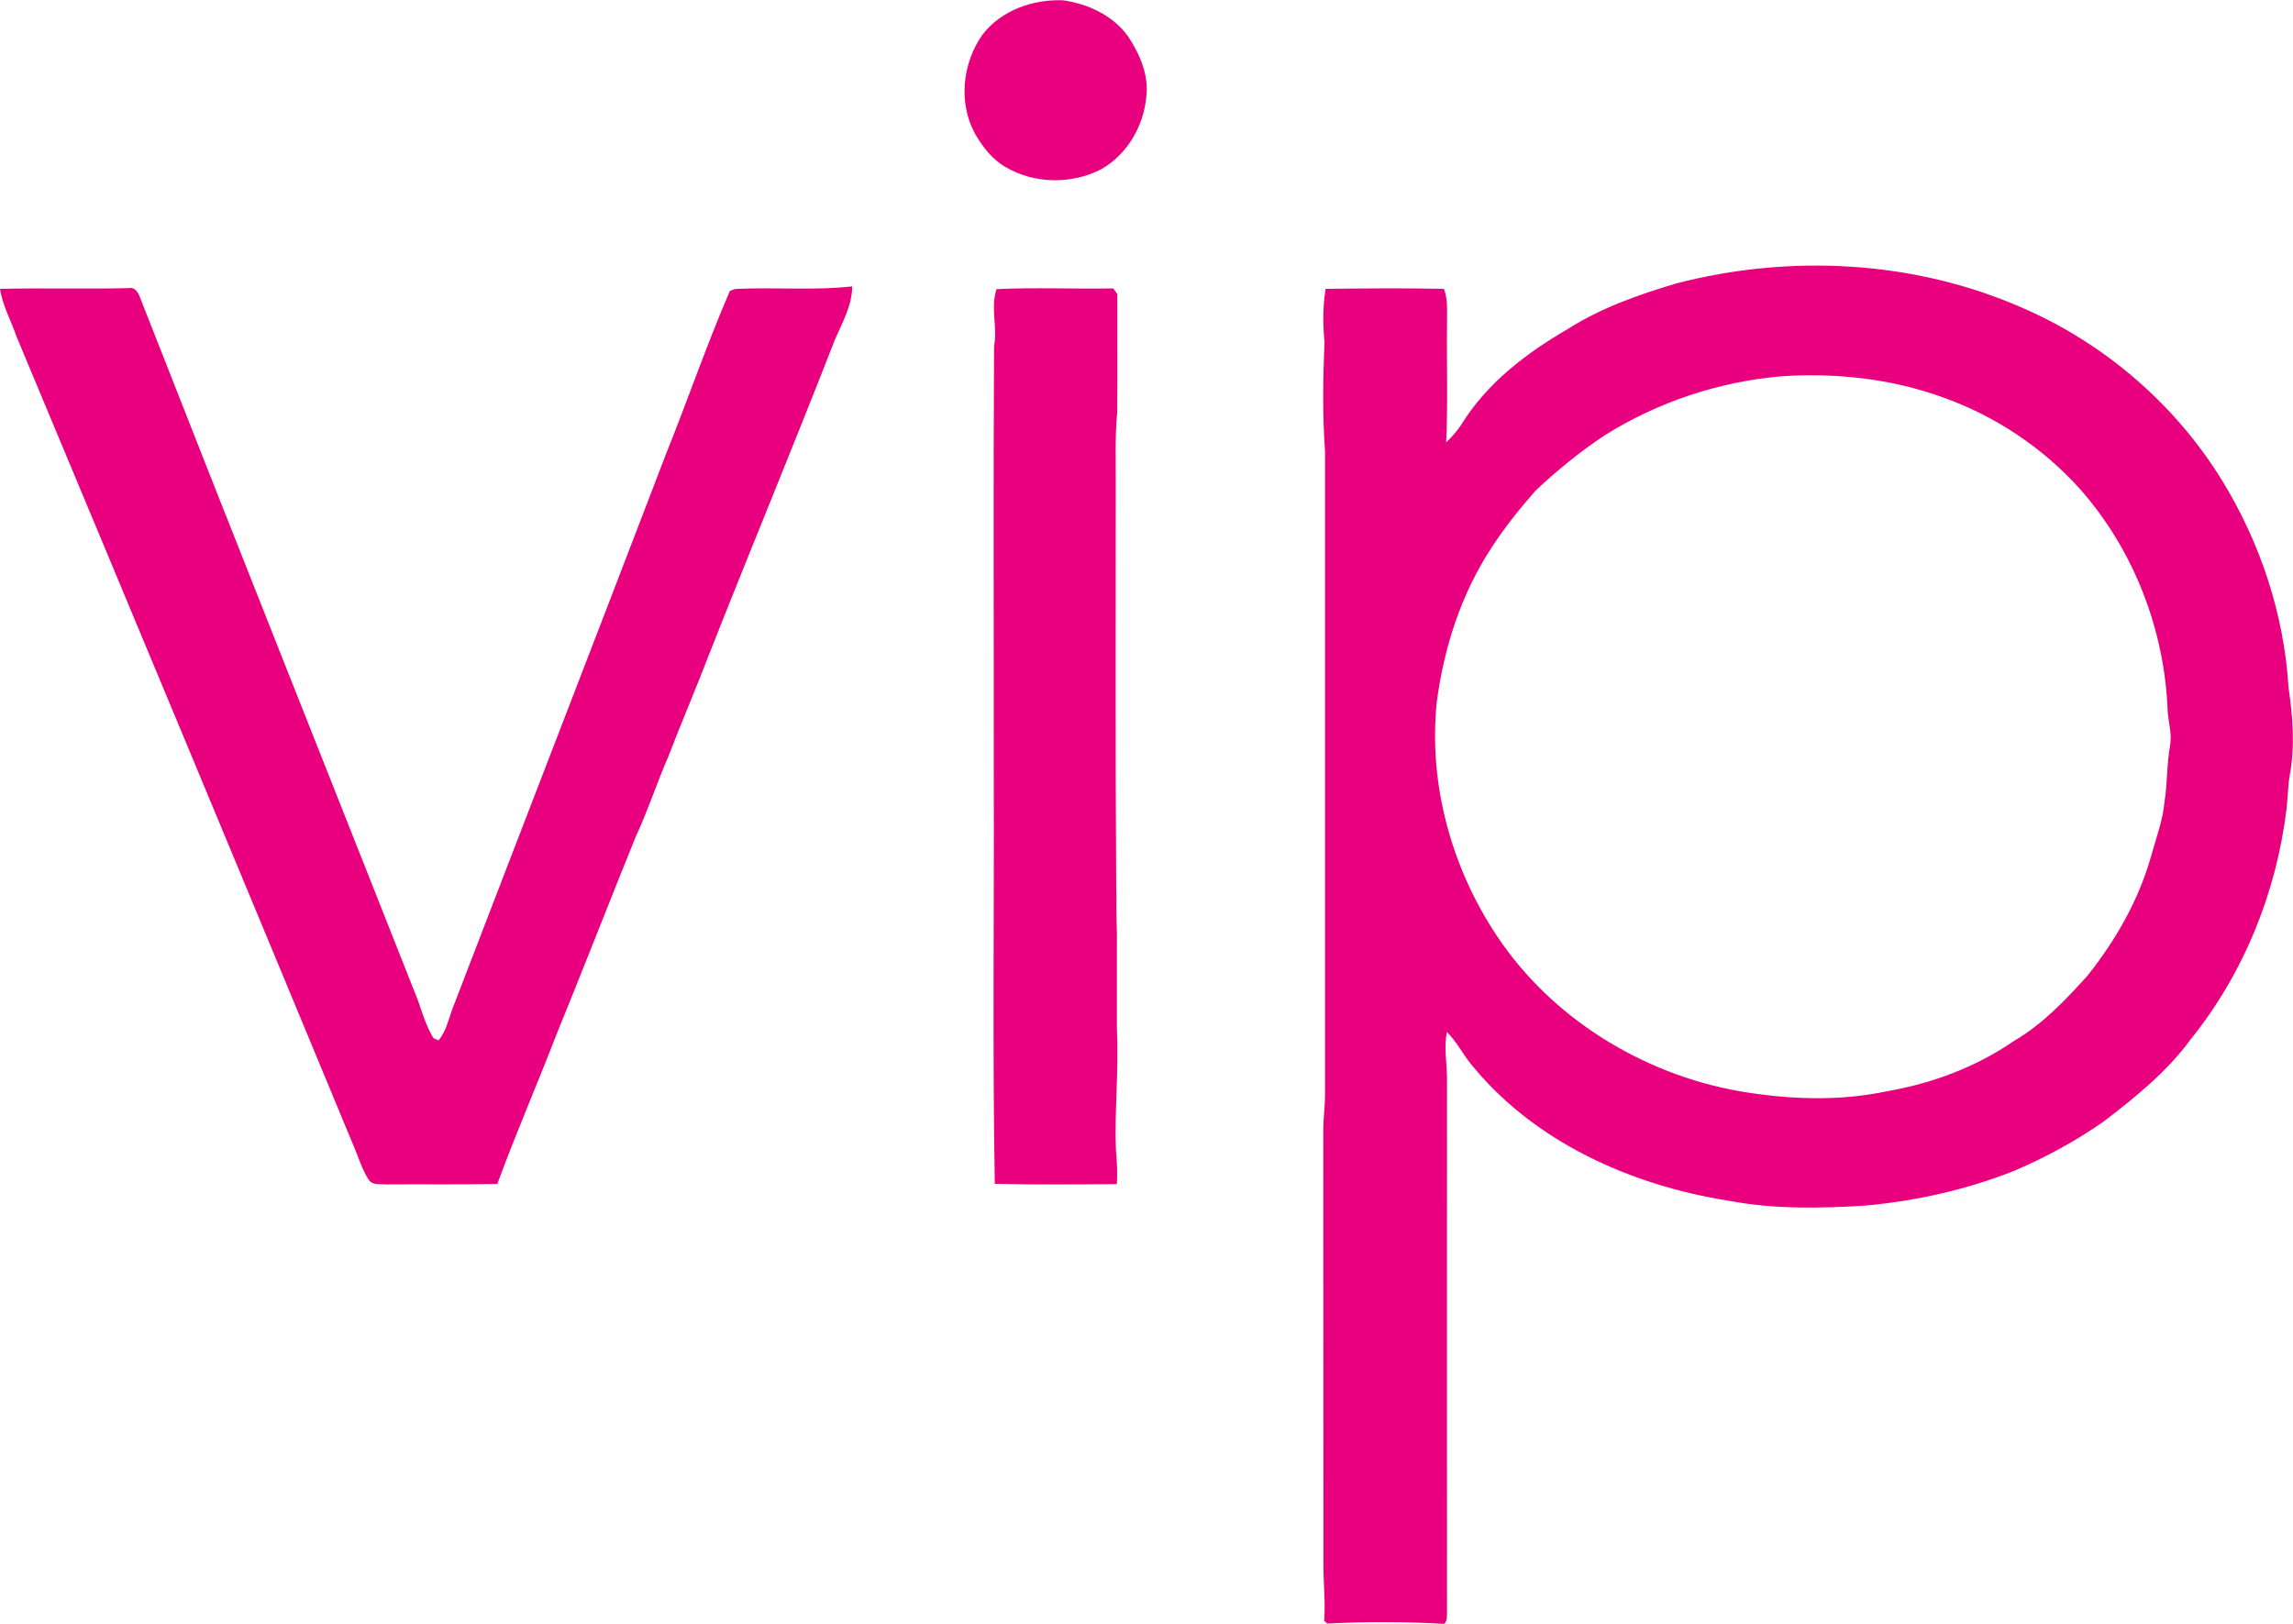
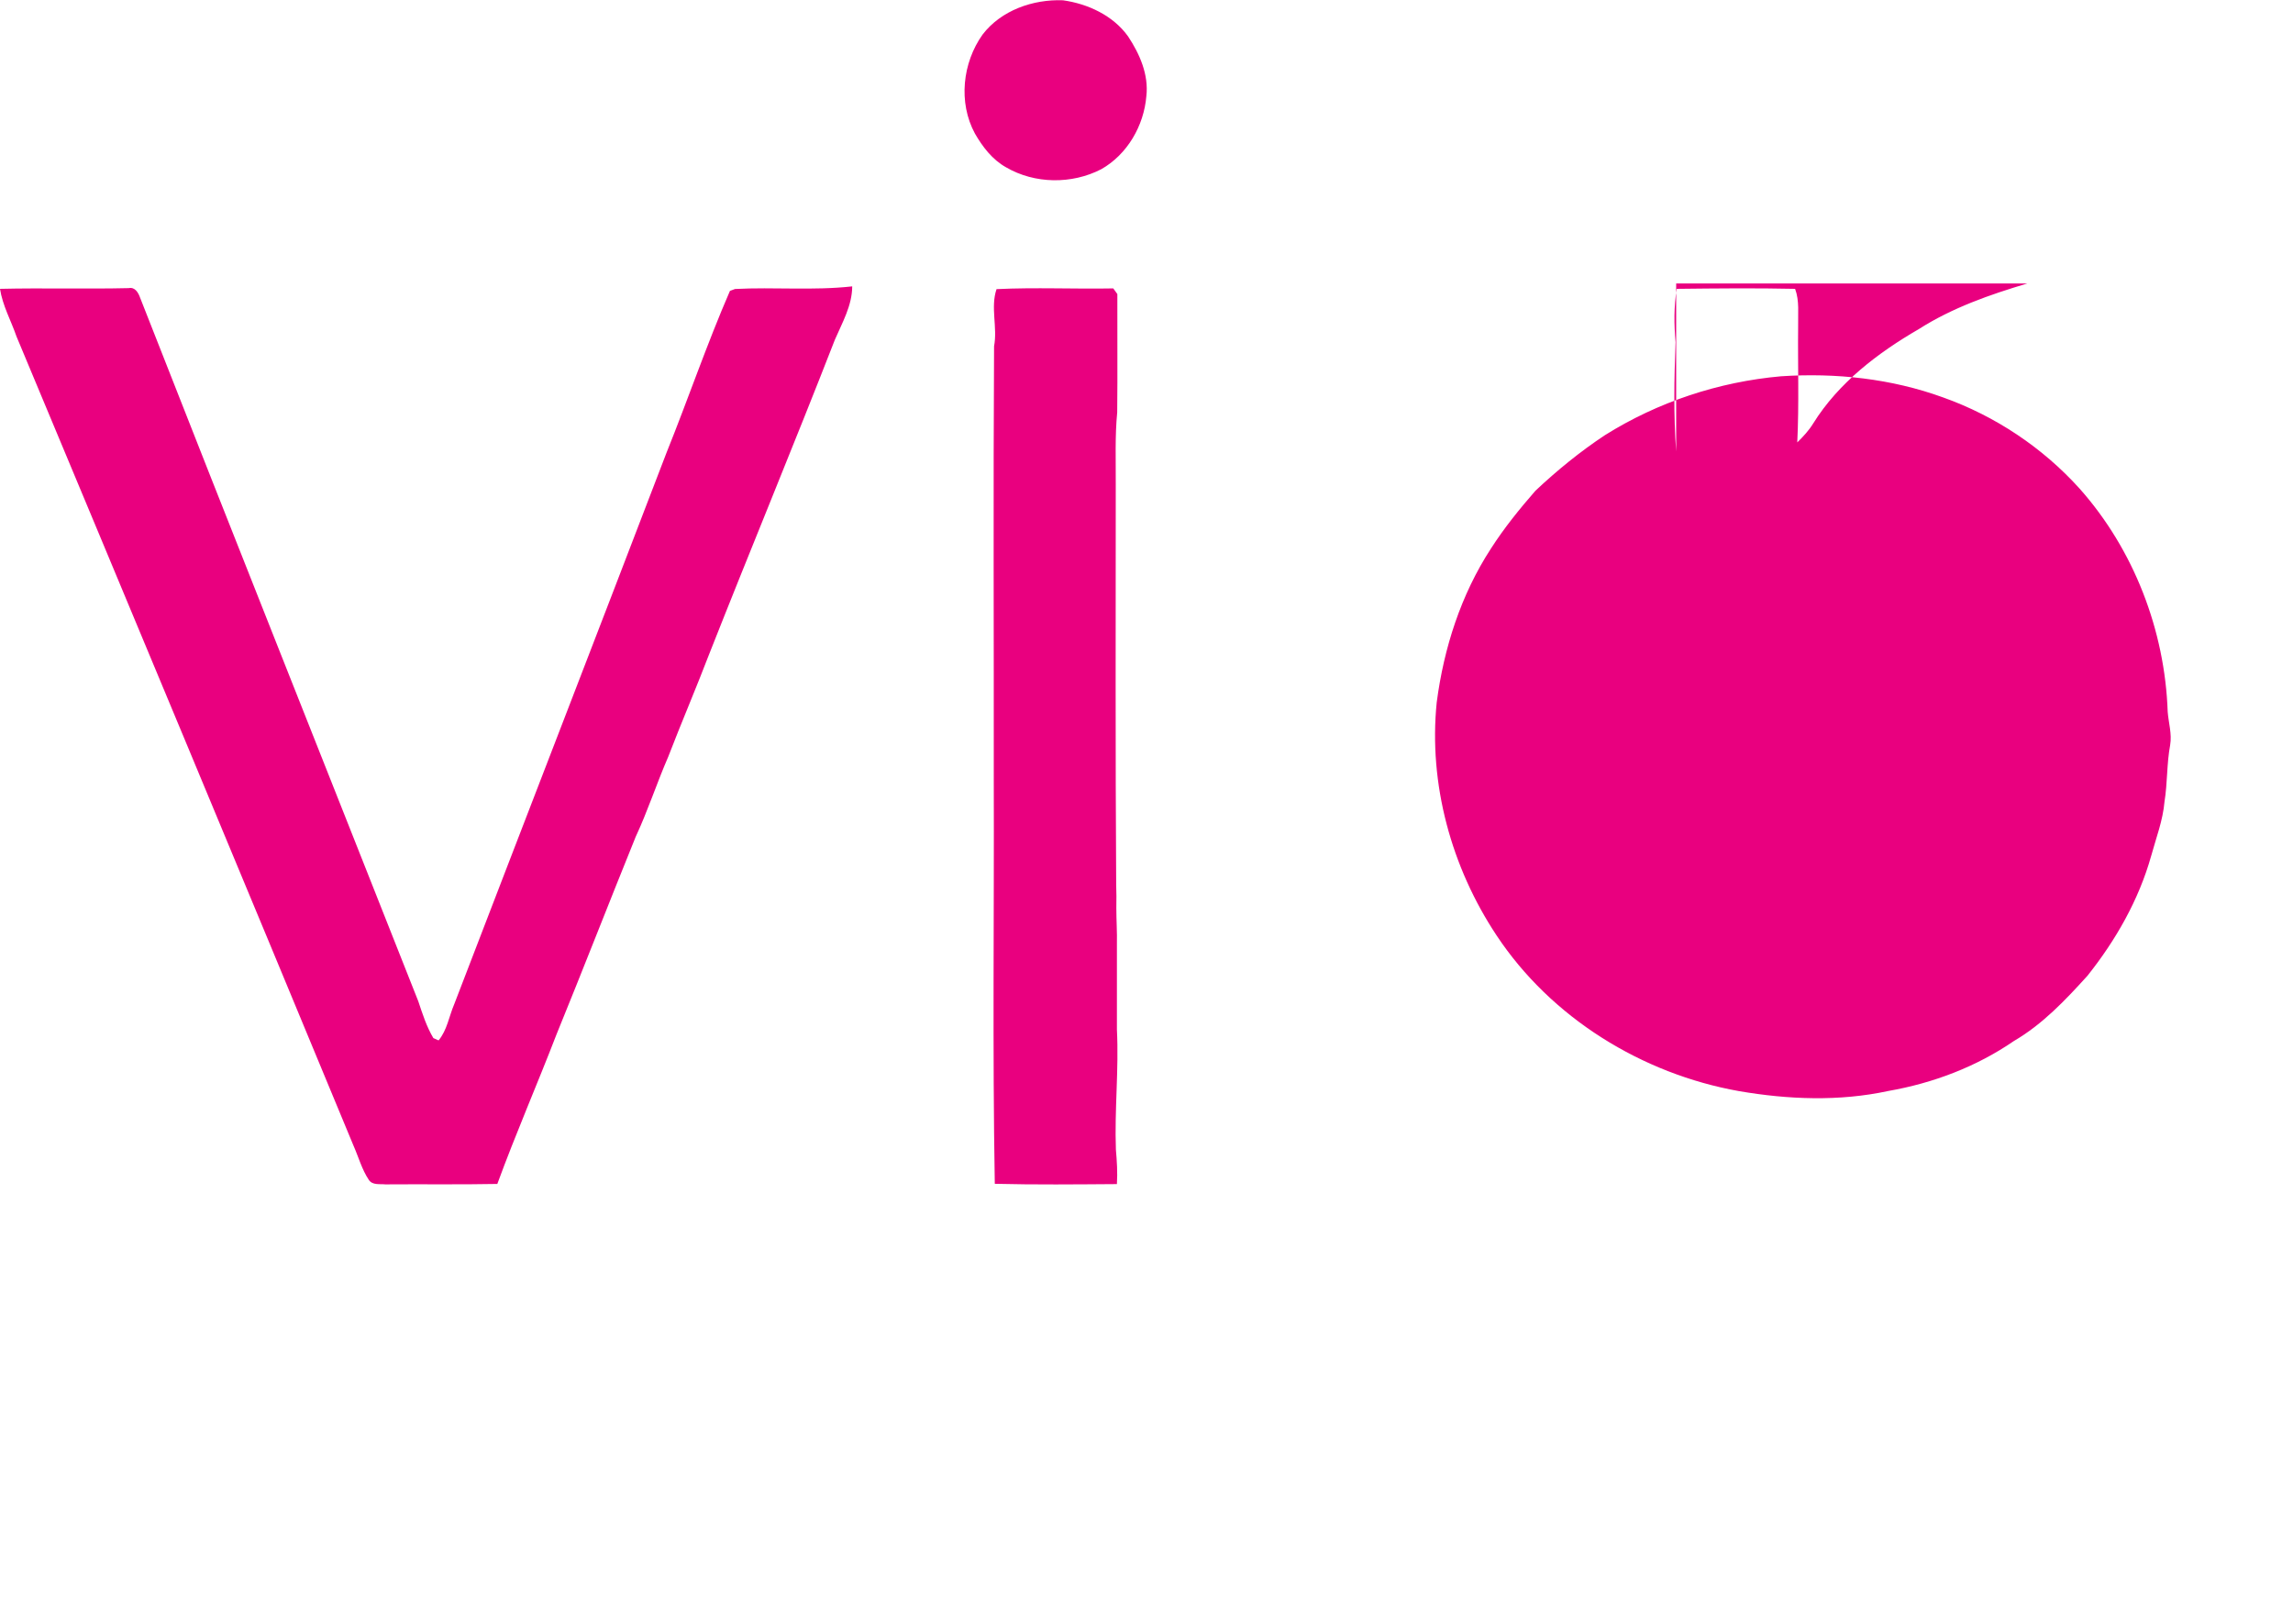
<svg xmlns="http://www.w3.org/2000/svg" version="1.2" viewBox="0 0 1581 1120">
-   <path fill="#e9007f" fill-rule="evenodd" d="M677.5 23.8C690.3 7.1 712.3-.6 732.9.2c17.2 2.4 34.6 10.5 44.9 24.9 8 12.1 14.3 26.4 12.6 41.2-1.7 20.4-13.1 40.2-31.1 50.4-20.3 10.5-45.9 10.2-65.6-1.3-9.5-5.3-16.2-14.1-21.5-23.3-11.6-21.4-8.6-48.8 5.3-68.3zm478.2 171.7c78.5-20.4 164.2-16 238.7 16.8 56.6 24.5 105.5 66.6 137.8 119.2 26.3 42.9 42.6 92.1 45.7 142.4 2.9 20 4.6 40.5.9 60.5-1.4 7.9-1.3 15.8-2.3 23.8-7 57.6-29.7 113.6-66.3 158.9-16.2 22.1-37.8 39.5-59.4 56.1-19.2 13.5-39.9 24.7-61.4 34-32.8 13.1-67.6 20.9-102.8 24.2-31.5 2-63.4 2.6-94.6-3.3-67.3-10.6-134.4-40.5-177.9-94.4-5.8-7.2-9.9-15.5-16.5-22-2 10.4-.1 20.8.1 31.2 0 122.7-.1 245.4 0 368.1-.2 3 .5 6.5-1.9 8.9-26.9-1.5-53.9-1.6-80.7-.2-.5-.5-1.6-1.4-2.1-1.9 1-13.7-.7-27.4-.5-41-.1-99.2 0-198.4-.1-297.6 0-8.3 1.2-16.6 1.2-24.9V311.4c-1.8-25.1-1.4-50.3-.4-75.4-1.1-12.3-1.2-24.7.8-36.8 27.2-.3 54.4-.6 81.6 0 3.1 8.3 1.9 17.2 2.1 25.8-.3 26.7.7 53.4-.6 80.1 4.1-4 8-8.2 11-13.1 17.5-28.1 44.6-48.7 72.9-65.1 22.9-14.6 48.8-23.7 74.7-31.4zm72.3 64c-42.9 3.8-84.9 17.7-121.4 40.6-17.1 11.3-33 24.3-47.9 38.3-11 12.6-21.6 25.7-30.7 39.9-20.7 31.8-32.5 68.6-37.4 106.1-5.7 56.3 10.1 113.7 41.2 160.6 37.7 57 100.4 95.6 167.3 107.5 33.9 5.8 69 7.2 102.8-.1 30.9-5.4 60.8-16.7 86.7-34.5 19.7-11.5 35.5-28.2 50.7-45 19.5-24.5 35.4-52.3 43.9-82.6 3.4-12.4 8.1-24.5 9.2-37.4 2.1-13 1.5-26.2 3.9-39.1 1.3-7.7-1.1-15.3-1.7-22.9-1.9-56.1-23.3-111.8-60.7-153.9-25.5-28.3-58.2-50.1-94.1-62.9-35.7-13-74-17.1-111.8-14.6zM0 199.2c29.6-.7 59.2.2 88.8-.5 4.3-.9 6.6 3.2 7.8 6.6 63.5 161.9 127.9 323.5 191.8 485.2 2.9 8.7 5.7 17.5 10.4 25.4l3.6 1.6c5.9-7.1 7.2-16.6 10.8-25C361.9 565.7 411 439 459.6 312.1c14.9-37 27.8-74.9 43.7-111.5.9-.4 2.6-1 3.5-1.3 26.9-1.4 53.9 1.2 80.8-1.8-.1 13.4-6.9 25-12 36.9-28.2 72.4-58 144.1-86.5 216.4-9.1 23.8-19.2 47.3-28.4 71.2-7.9 18.2-14 37.1-22.4 55.1-18.4 45.4-36.1 91-54.6 136.3-13.3 34.5-28.1 68.4-40.8 103.1-25.7.5-51.4.1-77.2.3-3.8-.4-8.9.7-11.4-3.1-4.8-7.2-7.1-15.8-10.6-23.7C166.6 603.9 89.1 418 11.4 232.1c-3.8-11-9.6-21.3-11.4-32.9zm687.1.2c26.8-1.3 53.7 0 80.5-.5.7 1 2.1 2.9 2.8 3.9-.1 27.2.2 54.4-.1 81.6-1.6 16.5-.9 33.1-1 49.7 0 91.9-.3 183.9.3 275.9.2 5.3.2 10.7.1 16.2 0 8.3.6 16.6.4 24.9-.1 19.6.1 39.2 0 58.9 1.4 27.6-1.7 55.2-.7 82.8.7 7.9 1.2 15.8.7 23.8-28.1.2-56.1.5-84.2-.2-1.6-92.5-.4-185.3-.7-277.9.1-99.9-.4-199.8.2-299.7 2.5-13.1-2.6-26.7 1.7-39.4z" />
+   <path fill="#e9007f" fill-rule="evenodd" d="M677.5 23.8C690.3 7.1 712.3-.6 732.9.2c17.2 2.4 34.6 10.5 44.9 24.9 8 12.1 14.3 26.4 12.6 41.2-1.7 20.4-13.1 40.2-31.1 50.4-20.3 10.5-45.9 10.2-65.6-1.3-9.5-5.3-16.2-14.1-21.5-23.3-11.6-21.4-8.6-48.8 5.3-68.3zm478.2 171.7V311.4c-1.8-25.1-1.4-50.3-.4-75.4-1.1-12.3-1.2-24.7.8-36.8 27.2-.3 54.4-.6 81.6 0 3.1 8.3 1.9 17.2 2.1 25.8-.3 26.7.7 53.4-.6 80.1 4.1-4 8-8.2 11-13.1 17.5-28.1 44.6-48.7 72.9-65.1 22.9-14.6 48.8-23.7 74.7-31.4zm72.3 64c-42.9 3.8-84.9 17.7-121.4 40.6-17.1 11.3-33 24.3-47.9 38.3-11 12.6-21.6 25.7-30.7 39.9-20.7 31.8-32.5 68.6-37.4 106.1-5.7 56.3 10.1 113.7 41.2 160.6 37.7 57 100.4 95.6 167.3 107.5 33.9 5.8 69 7.2 102.8-.1 30.9-5.4 60.8-16.7 86.7-34.5 19.7-11.5 35.5-28.2 50.7-45 19.5-24.5 35.4-52.3 43.9-82.6 3.4-12.4 8.1-24.5 9.2-37.4 2.1-13 1.5-26.2 3.9-39.1 1.3-7.7-1.1-15.3-1.7-22.9-1.9-56.1-23.3-111.8-60.7-153.9-25.5-28.3-58.2-50.1-94.1-62.9-35.7-13-74-17.1-111.8-14.6zM0 199.2c29.6-.7 59.2.2 88.8-.5 4.3-.9 6.6 3.2 7.8 6.6 63.5 161.9 127.9 323.5 191.8 485.2 2.9 8.7 5.7 17.5 10.4 25.4l3.6 1.6c5.9-7.1 7.2-16.6 10.8-25C361.9 565.7 411 439 459.6 312.1c14.9-37 27.8-74.9 43.7-111.5.9-.4 2.6-1 3.5-1.3 26.9-1.4 53.9 1.2 80.8-1.8-.1 13.4-6.9 25-12 36.9-28.2 72.4-58 144.1-86.5 216.4-9.1 23.8-19.2 47.3-28.4 71.2-7.9 18.2-14 37.1-22.4 55.1-18.4 45.4-36.1 91-54.6 136.3-13.3 34.5-28.1 68.4-40.8 103.1-25.7.5-51.4.1-77.2.3-3.8-.4-8.9.7-11.4-3.1-4.8-7.2-7.1-15.8-10.6-23.7C166.6 603.9 89.1 418 11.4 232.1c-3.8-11-9.6-21.3-11.4-32.9zm687.1.2c26.8-1.3 53.7 0 80.5-.5.7 1 2.1 2.9 2.8 3.9-.1 27.2.2 54.4-.1 81.6-1.6 16.5-.9 33.1-1 49.7 0 91.9-.3 183.9.3 275.9.2 5.3.2 10.7.1 16.2 0 8.3.6 16.6.4 24.9-.1 19.6.1 39.2 0 58.9 1.4 27.6-1.7 55.2-.7 82.8.7 7.9 1.2 15.8.7 23.8-28.1.2-56.1.5-84.2-.2-1.6-92.5-.4-185.3-.7-277.9.1-99.9-.4-199.8.2-299.7 2.5-13.1-2.6-26.7 1.7-39.4z" />
</svg>